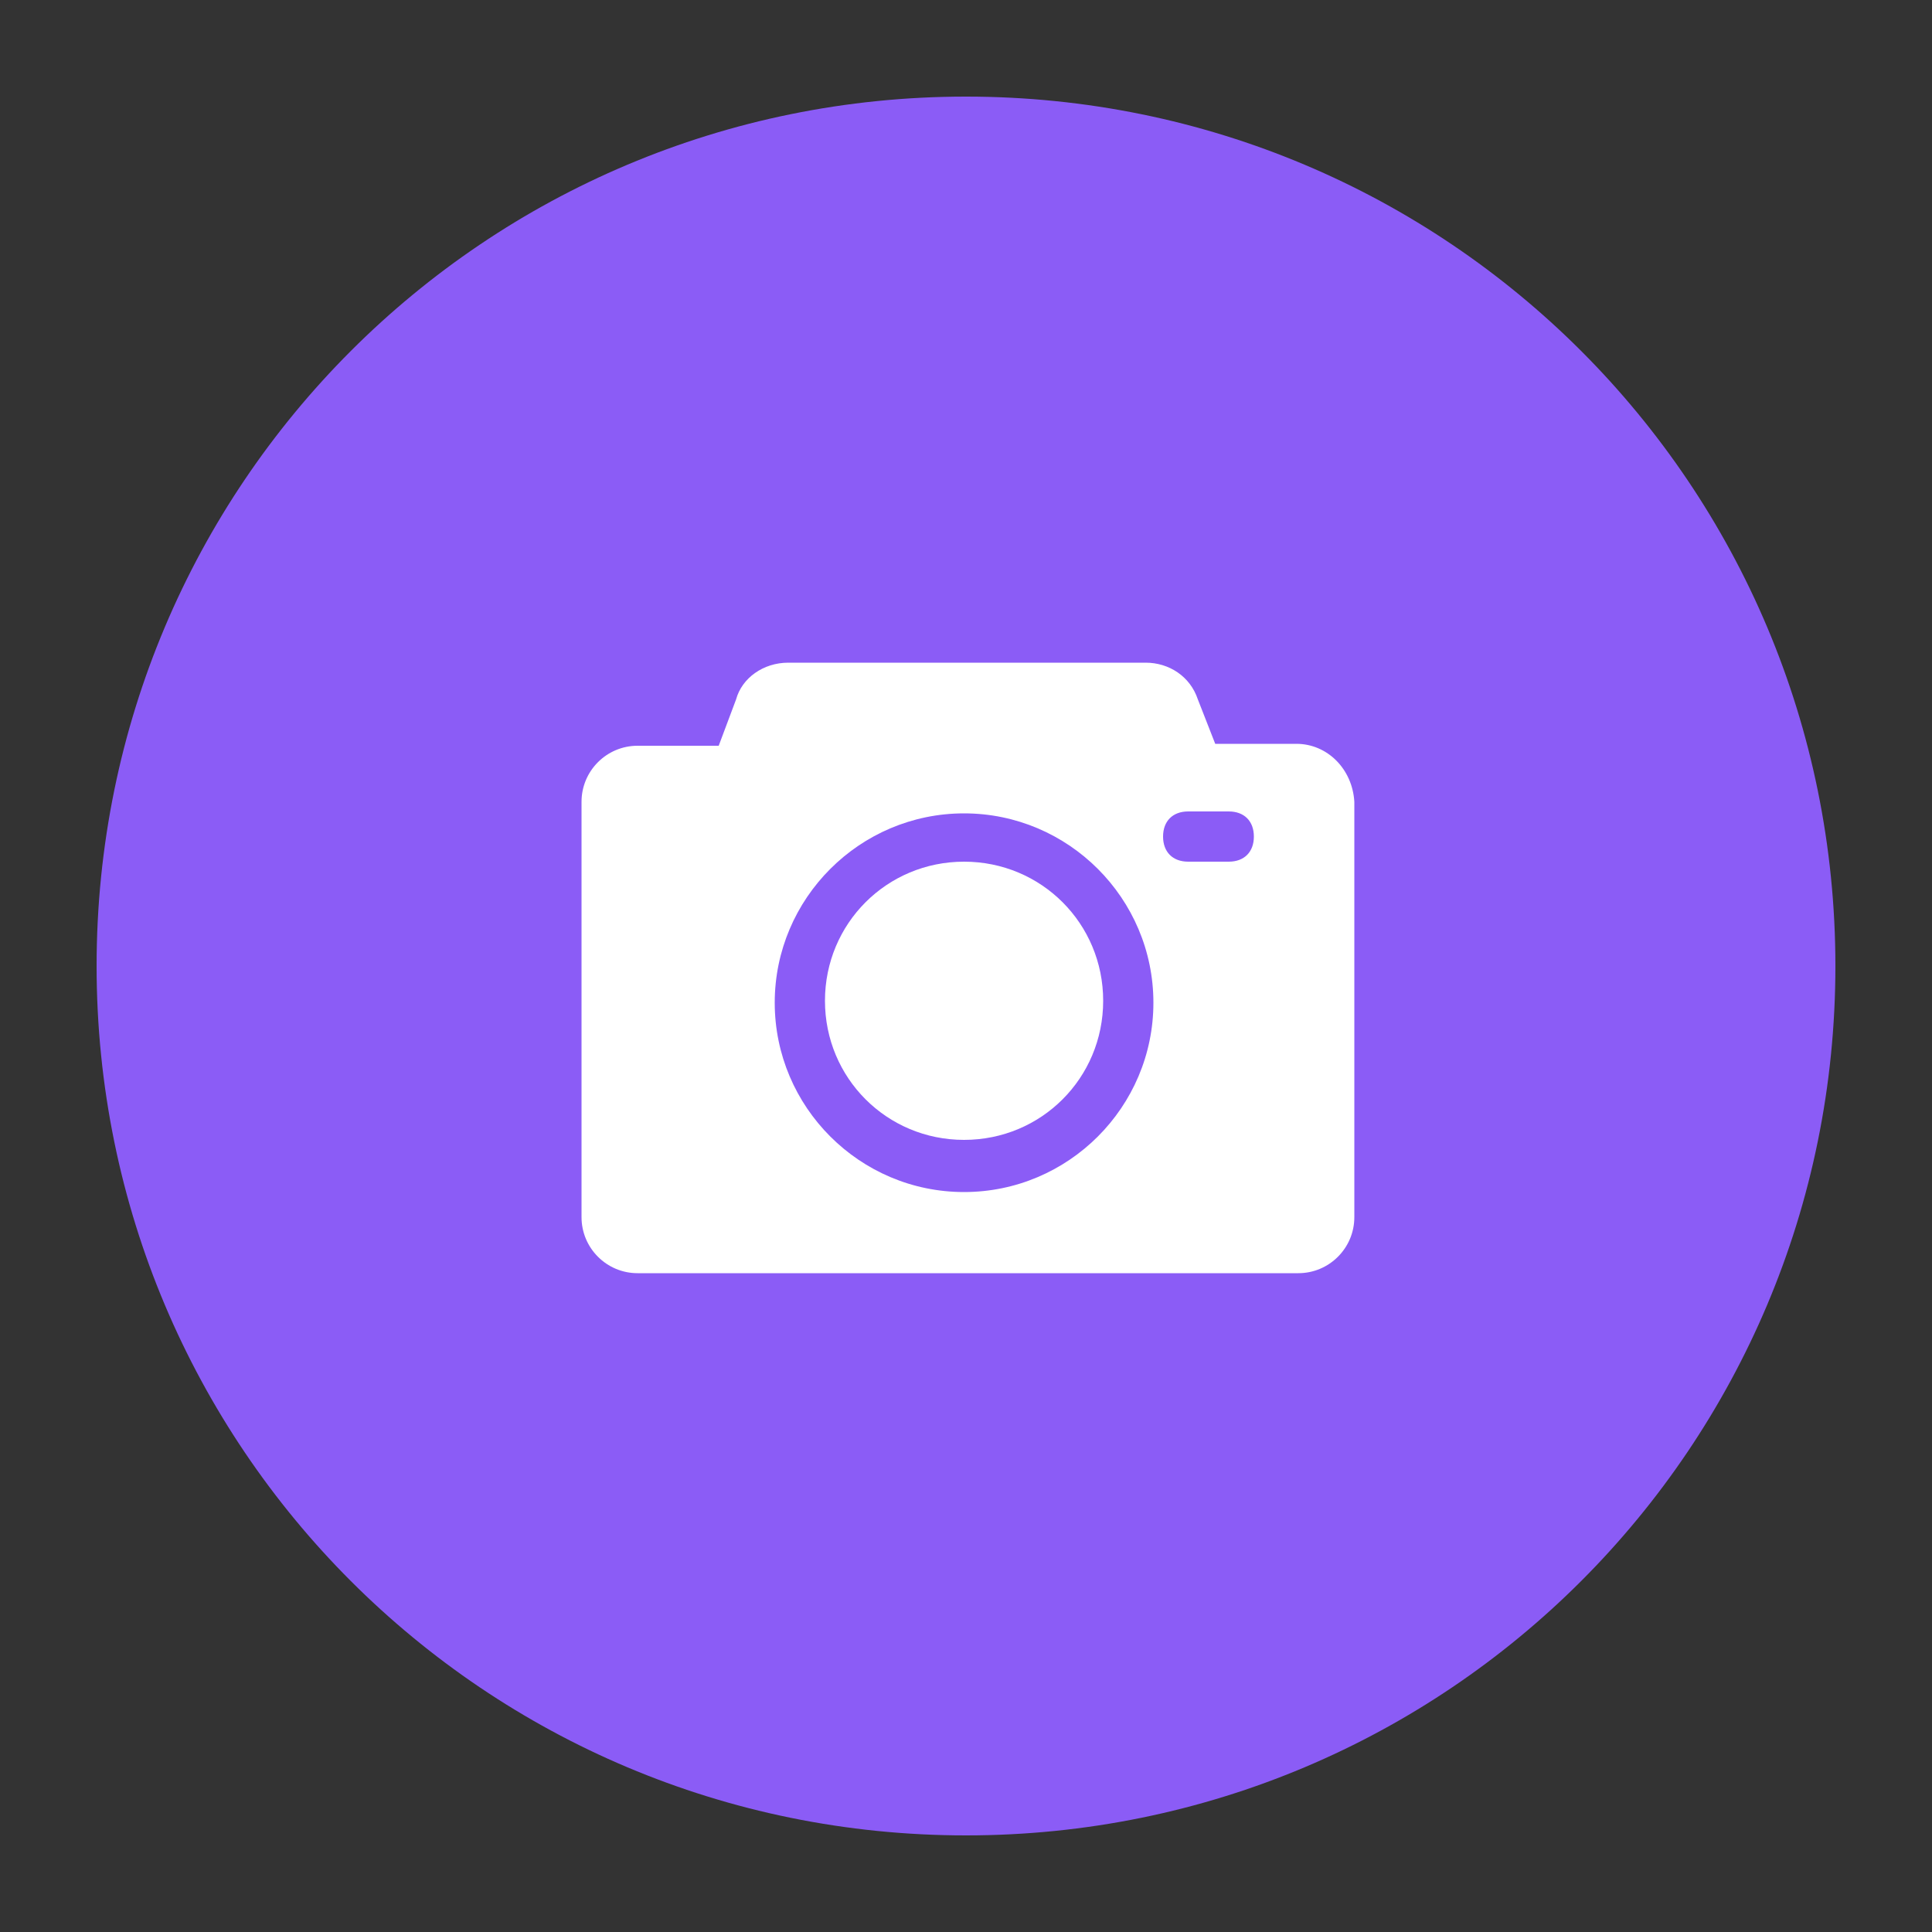
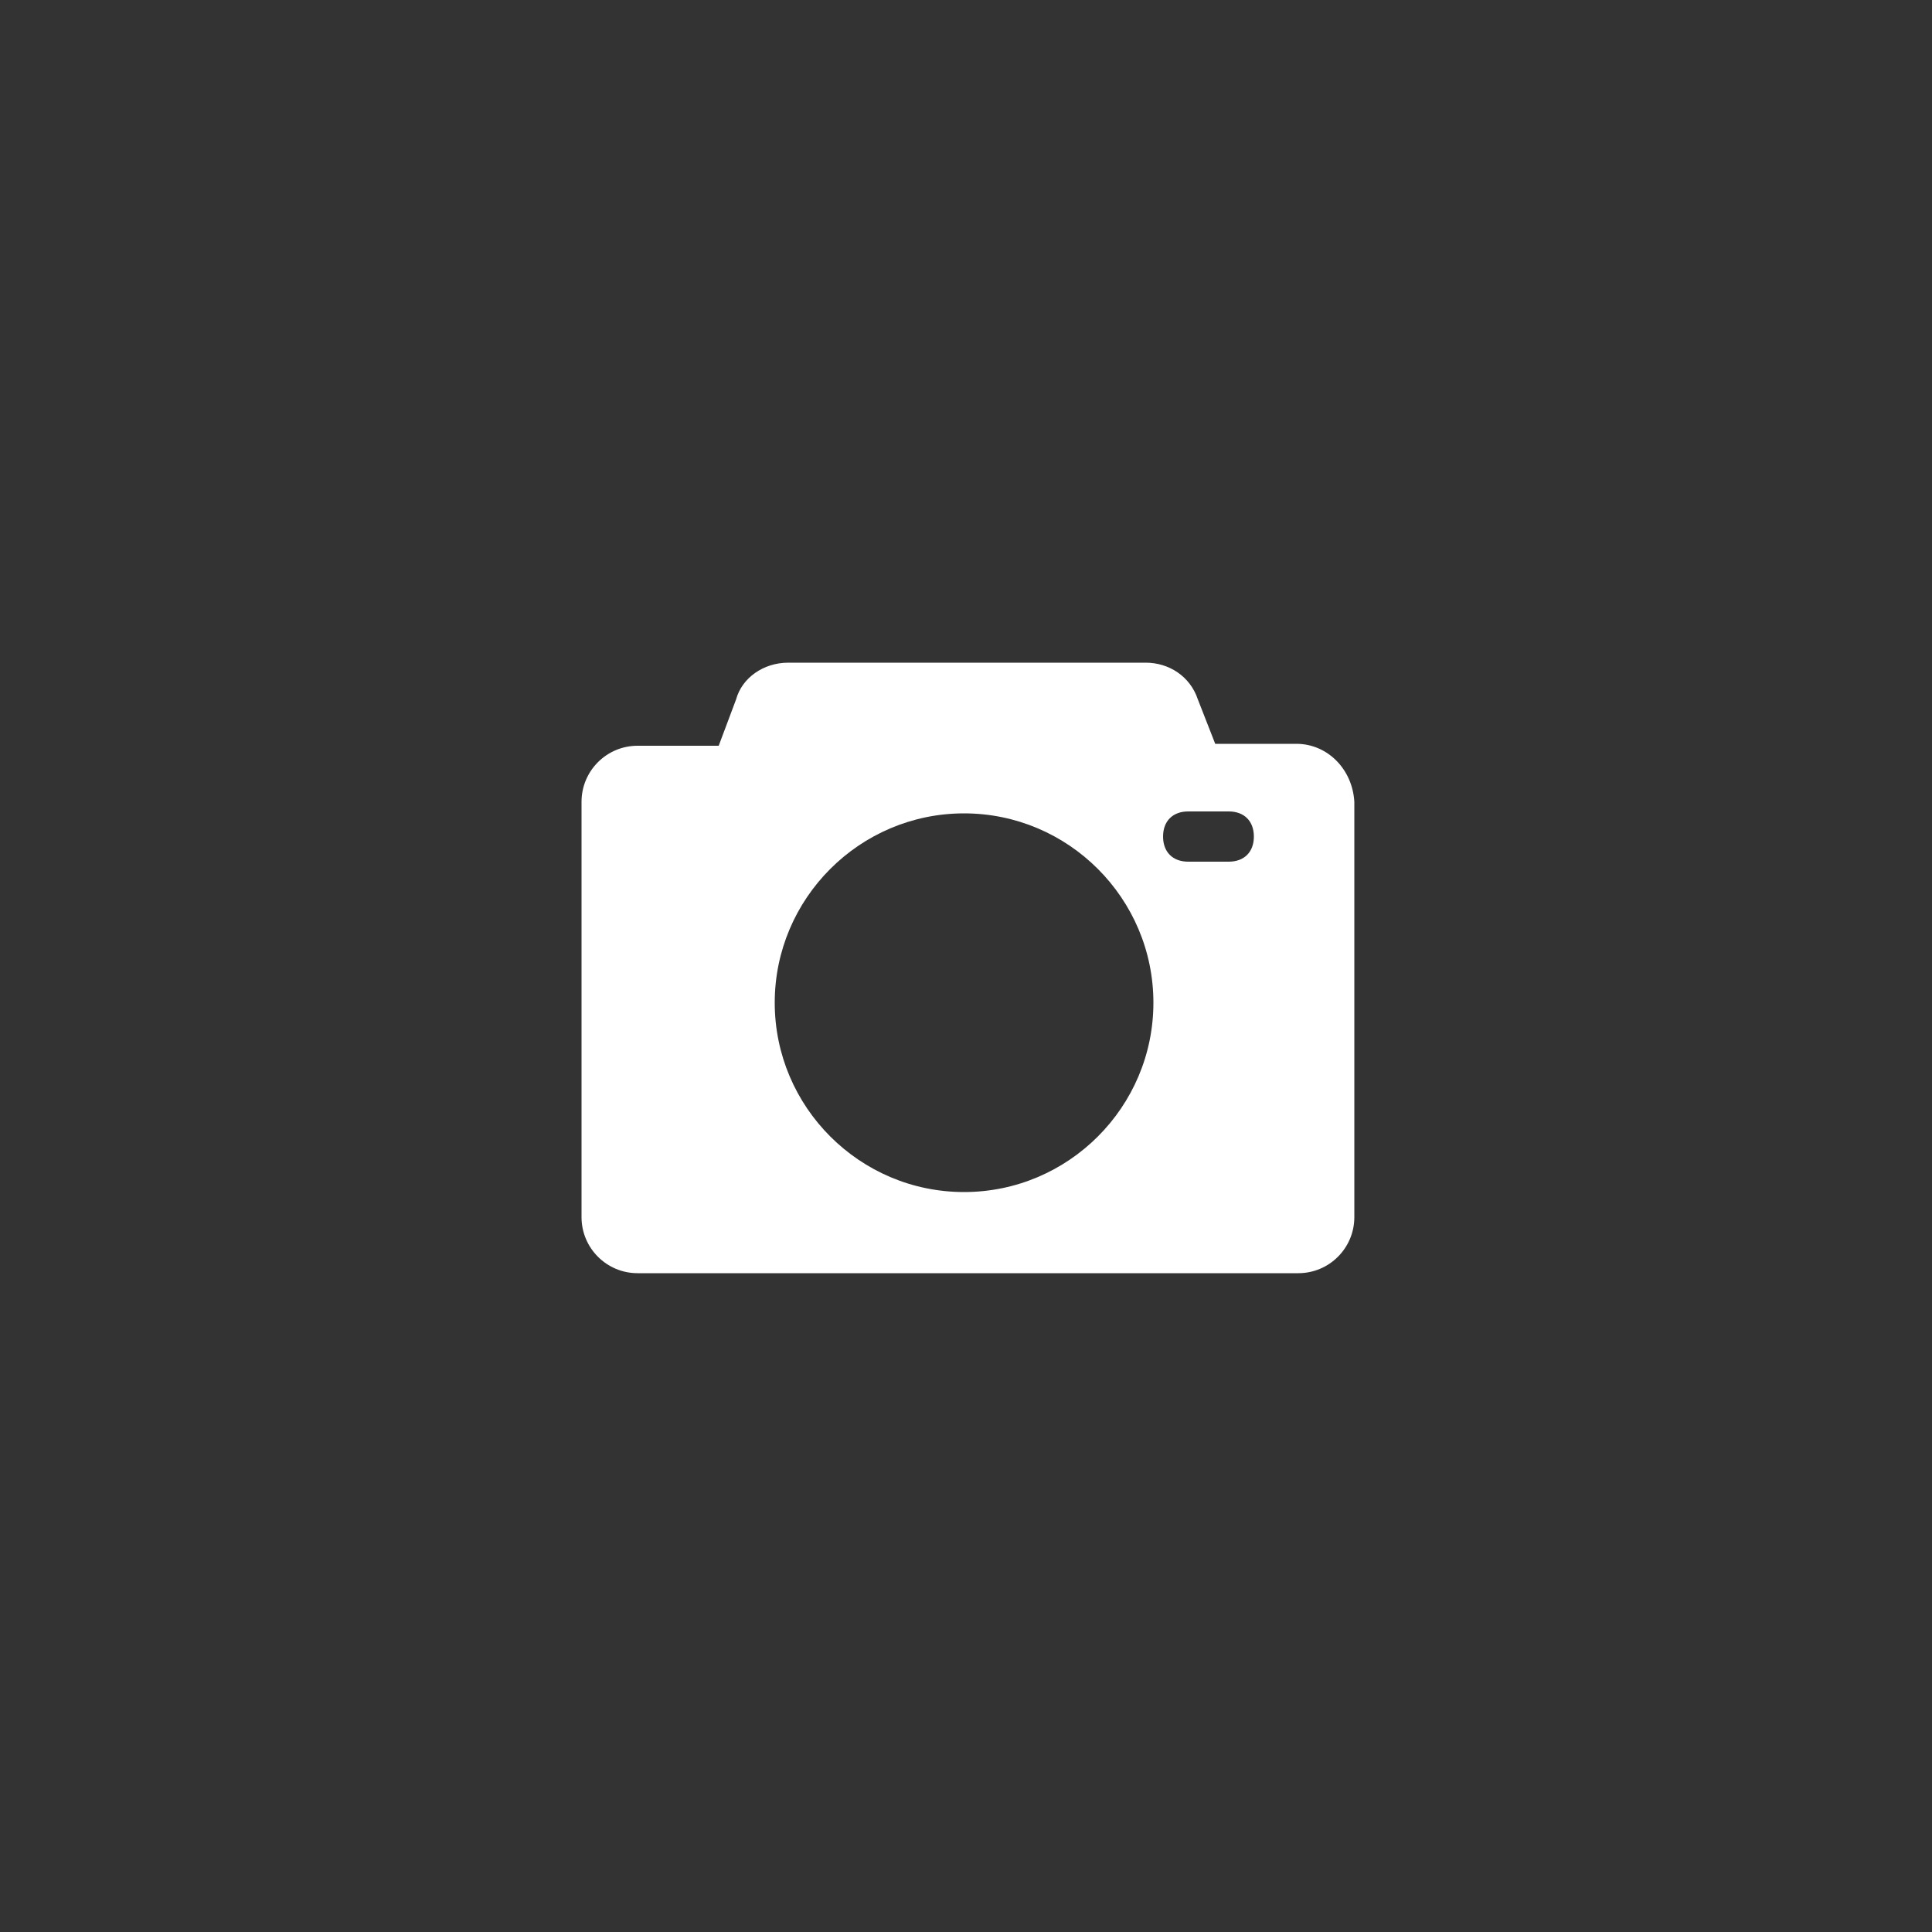
<svg xmlns="http://www.w3.org/2000/svg" viewBox="0 0 1024 1024">
  <rect x="0" y="0" width="1024" height="1024" fill="#333333" stroke="none" />
-   <path d="M51.2 512c0 254.976 205.824 460.8 460.8 460.8s460.8-205.824 460.8-460.8S766.976 51.2 512 51.2 51.2 257.024 51.2 512z" fill="#8b5cf6" />
-   <path d="M510.976 456.704c-40.96 0-73.728 32.768-73.728 73.728s32.768 73.728 73.728 73.728 73.728-32.768 73.728-73.728-32.768-73.728-73.728-73.728z" fill="#ffffff" />
  <path d="M687.104 394.24h-43.008l-9.216-23.552c-4.096-12.288-15.36-19.456-27.648-19.456H417.792c-13.312 0-24.576 8.192-27.648 19.456l-9.216 24.576H337.92c-16.384 0-29.696 13.312-29.696 29.696V645.12c0 16.384 13.312 29.696 29.696 29.696h350.208c16.384 0 29.696-13.312 29.696-29.696V424.96c-1.024-17.408-14.336-30.72-30.72-30.72zM510.976 631.808c-55.296 0-100.352-45.056-100.352-100.352s45.056-100.352 100.352-100.352 100.352 45.056 100.352 100.352-45.056 100.352-100.352 100.352z m140.288-175.104h-21.504c-8.192 0-13.312-5.12-13.312-13.312s5.12-13.312 13.312-13.312h21.504c8.192 0 13.312 5.12 13.312 13.312s-5.12 13.312-13.312 13.312z" fill="#ffffff" />
</svg>